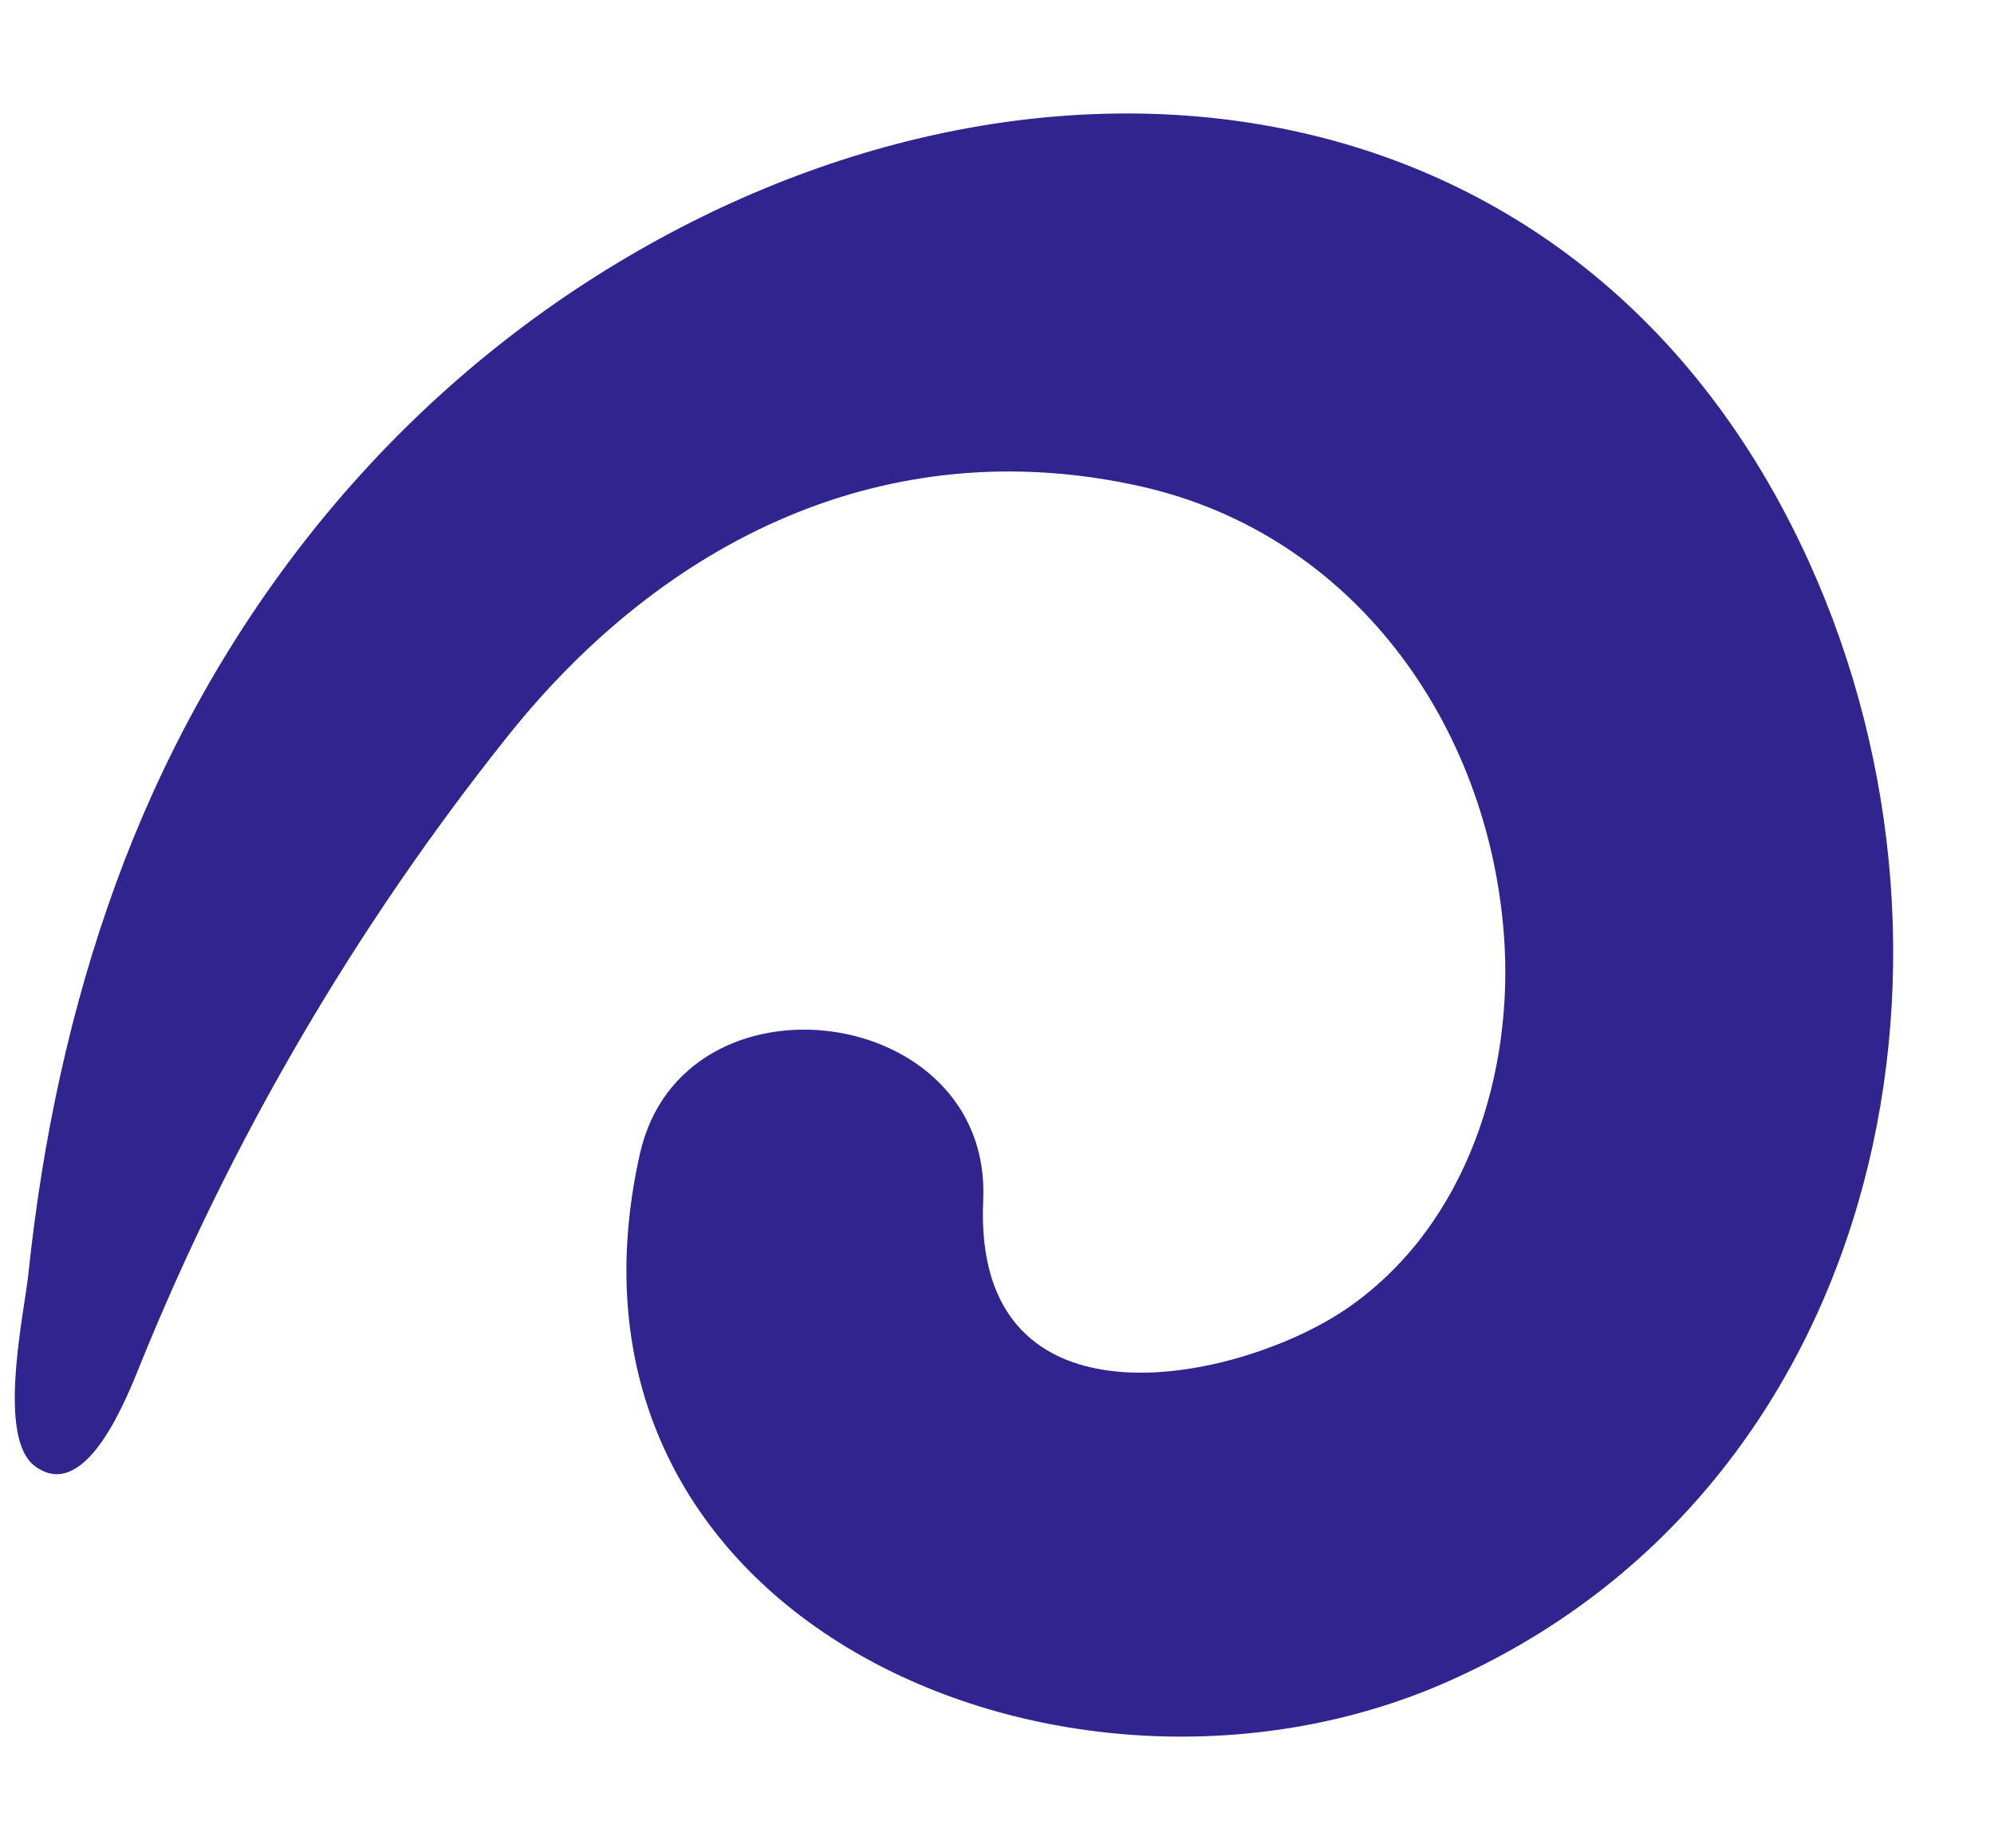
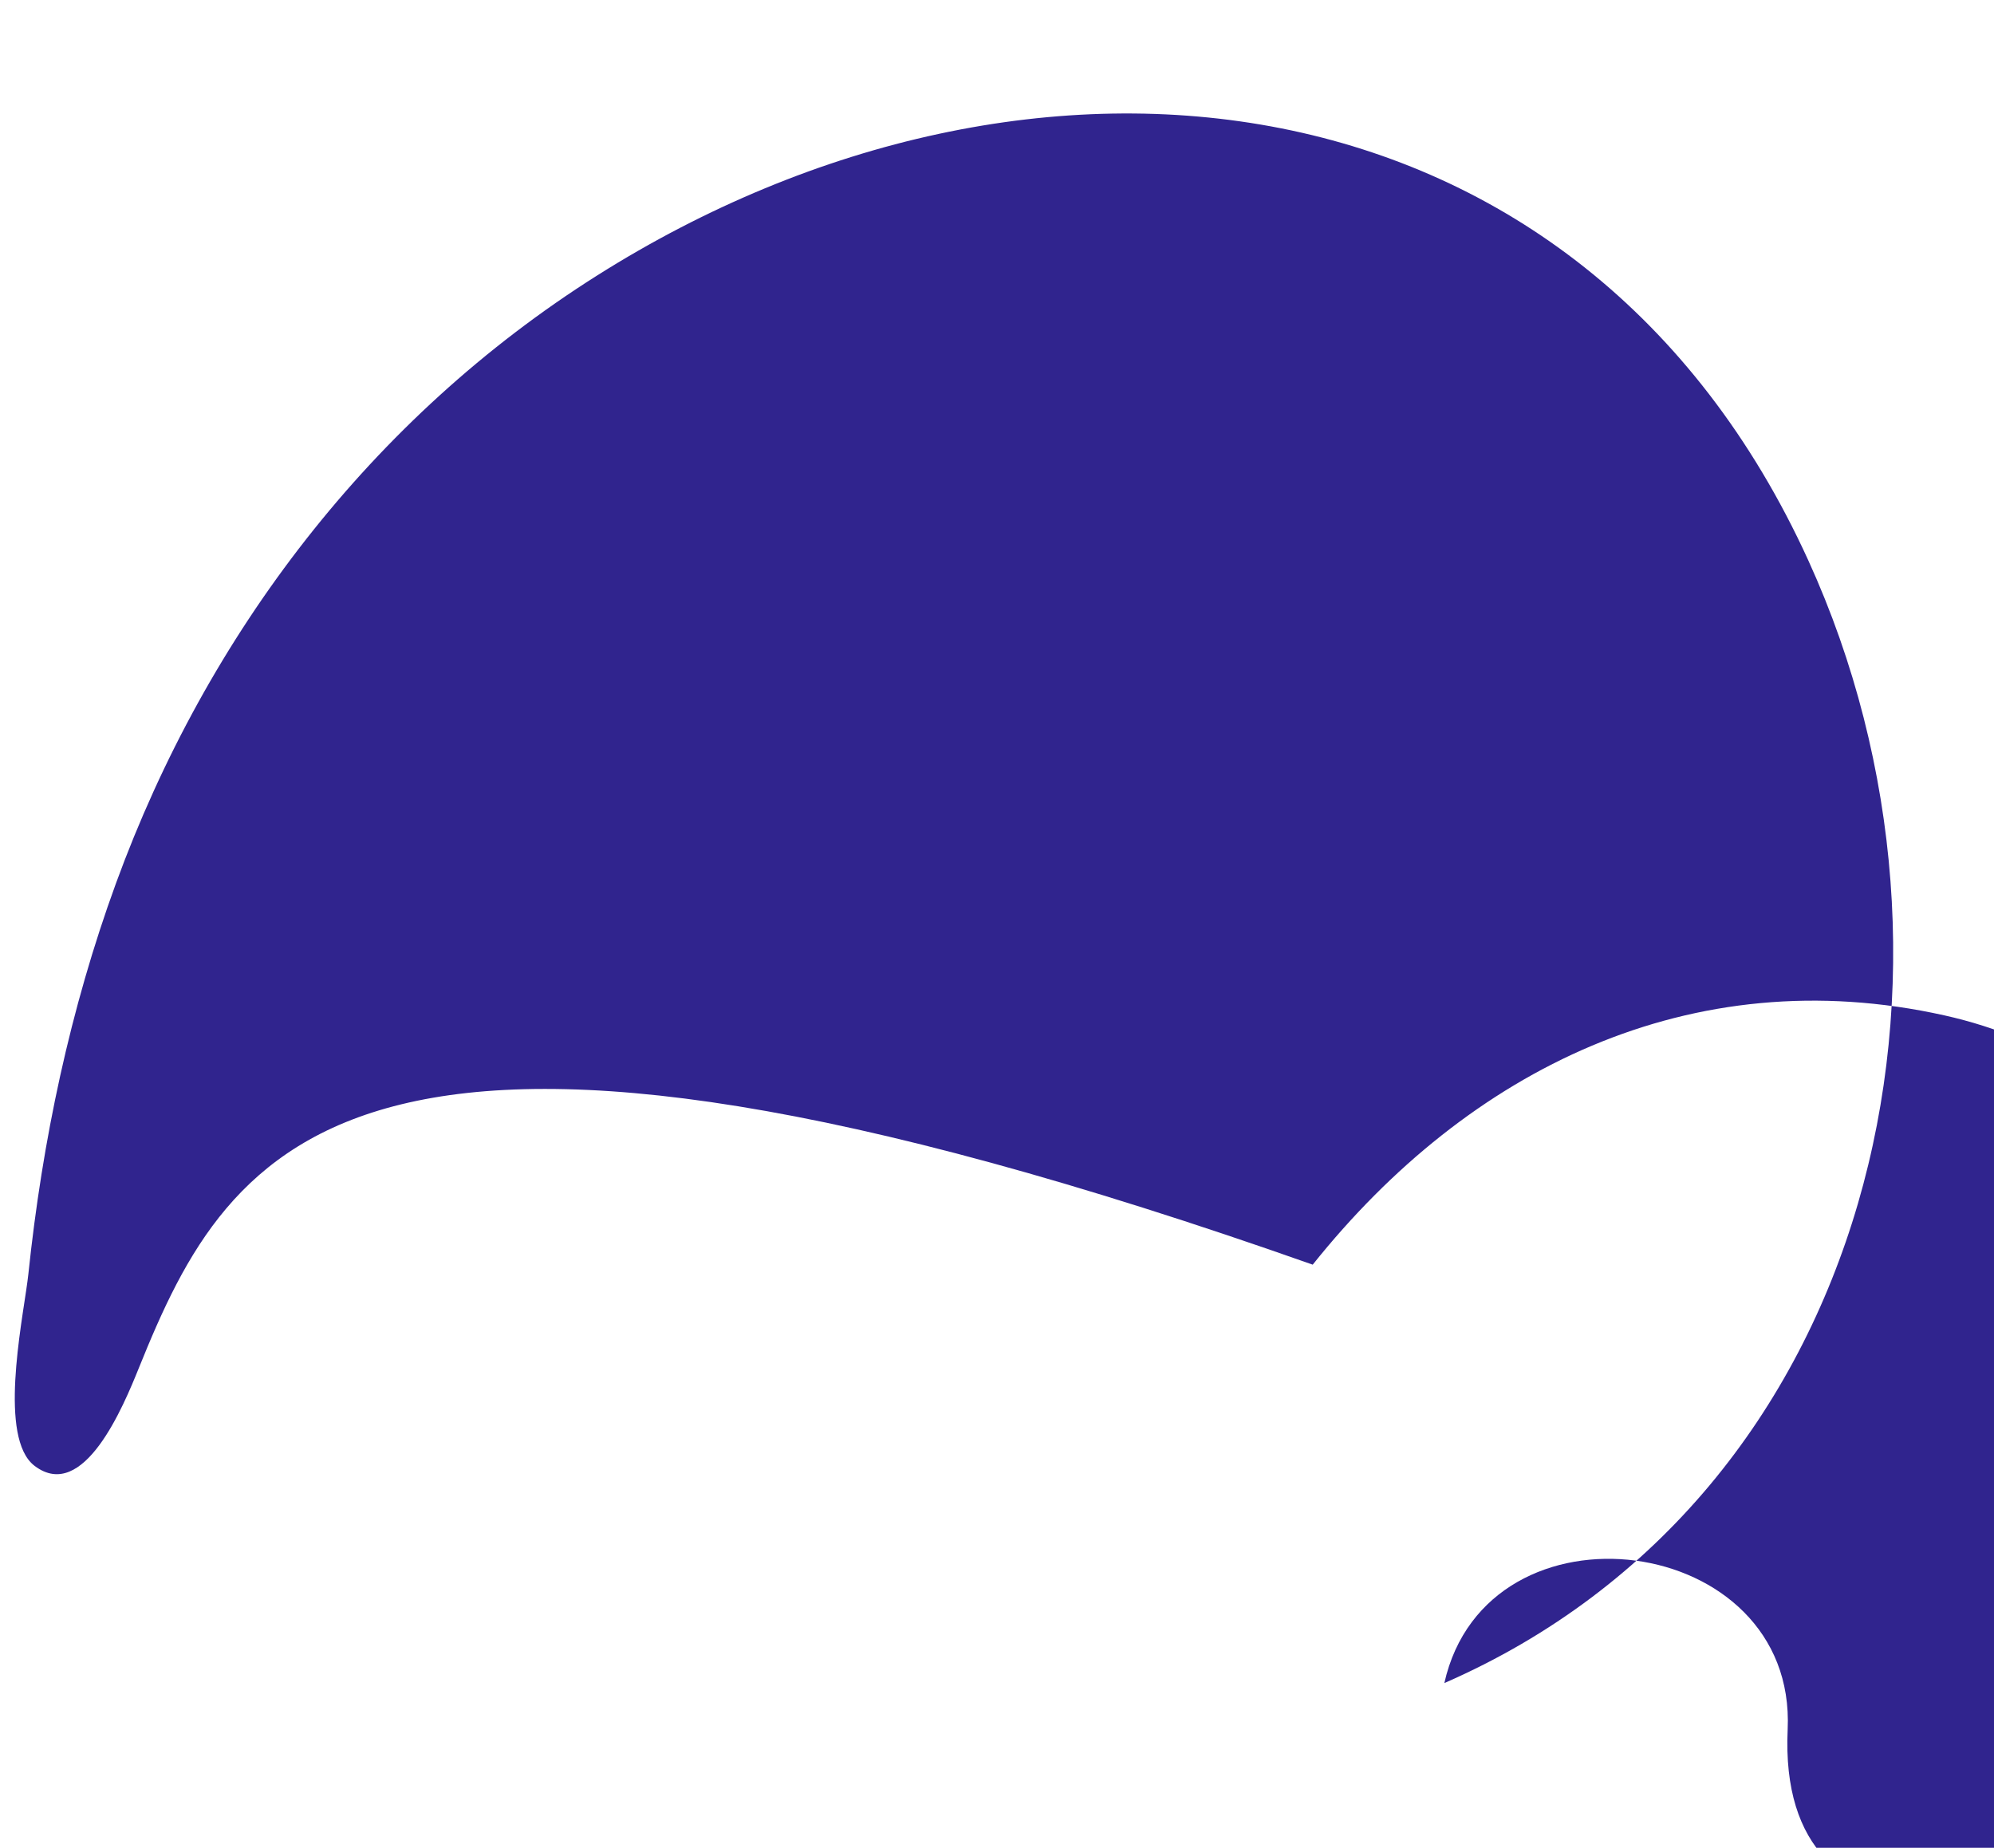
<svg xmlns="http://www.w3.org/2000/svg" fill="#000000" height="937.9" preserveAspectRatio="xMidYMid meet" version="1" viewBox="-7.5 -57.6 1012.1 937.9" width="1012.1" zoomAndPan="magnify">
  <g id="change1_1">
-     <path d="M6.78,683.11c-14.32-19.14-1.8-75.65,0.13-94.14c7.06-67.51,21.17-134.48,44.48-198.3 C97.63,264.06,181.12,154.54,295.54,82.26C516.95-57.61,795.38-25.28,910.35,226.85c94.17,206.52,34.55,474.17-184.74,569.85 C534.16,880.26,263.95,765.7,317.29,528.1c21.76-96.95,178.89-76.69,174.26,23.57c-5.62,122.24,131.57,92.09,185.79,54.09 c59.89-41.99,83.77-118.96,78.51-188.82c-8.08-107.38-76.8-203.75-184.82-227.77c-128.52-28.58-241.4,27.44-320.55,126.55 C172.9,412.86,109.54,521.34,63.03,636.64c-7.88,19.53-28.13,68.65-52.97,49.81C8.84,685.53,7.75,684.4,6.78,683.11z" fill="#30248e" />
+     <path d="M6.78,683.11c-14.32-19.14-1.8-75.65,0.13-94.14c7.06-67.51,21.17-134.48,44.48-198.3 C97.63,264.06,181.12,154.54,295.54,82.26C516.95-57.61,795.38-25.28,910.35,226.85c94.17,206.52,34.55,474.17-184.74,569.85 c21.76-96.95,178.89-76.69,174.26,23.57c-5.62,122.24,131.57,92.09,185.79,54.09 c59.89-41.99,83.77-118.96,78.51-188.82c-8.08-107.38-76.8-203.75-184.82-227.77c-128.52-28.58-241.4,27.44-320.55,126.55 C172.9,412.86,109.54,521.34,63.03,636.64c-7.88,19.53-28.13,68.65-52.97,49.81C8.84,685.53,7.75,684.4,6.78,683.11z" fill="#30248e" />
  </g>
</svg>